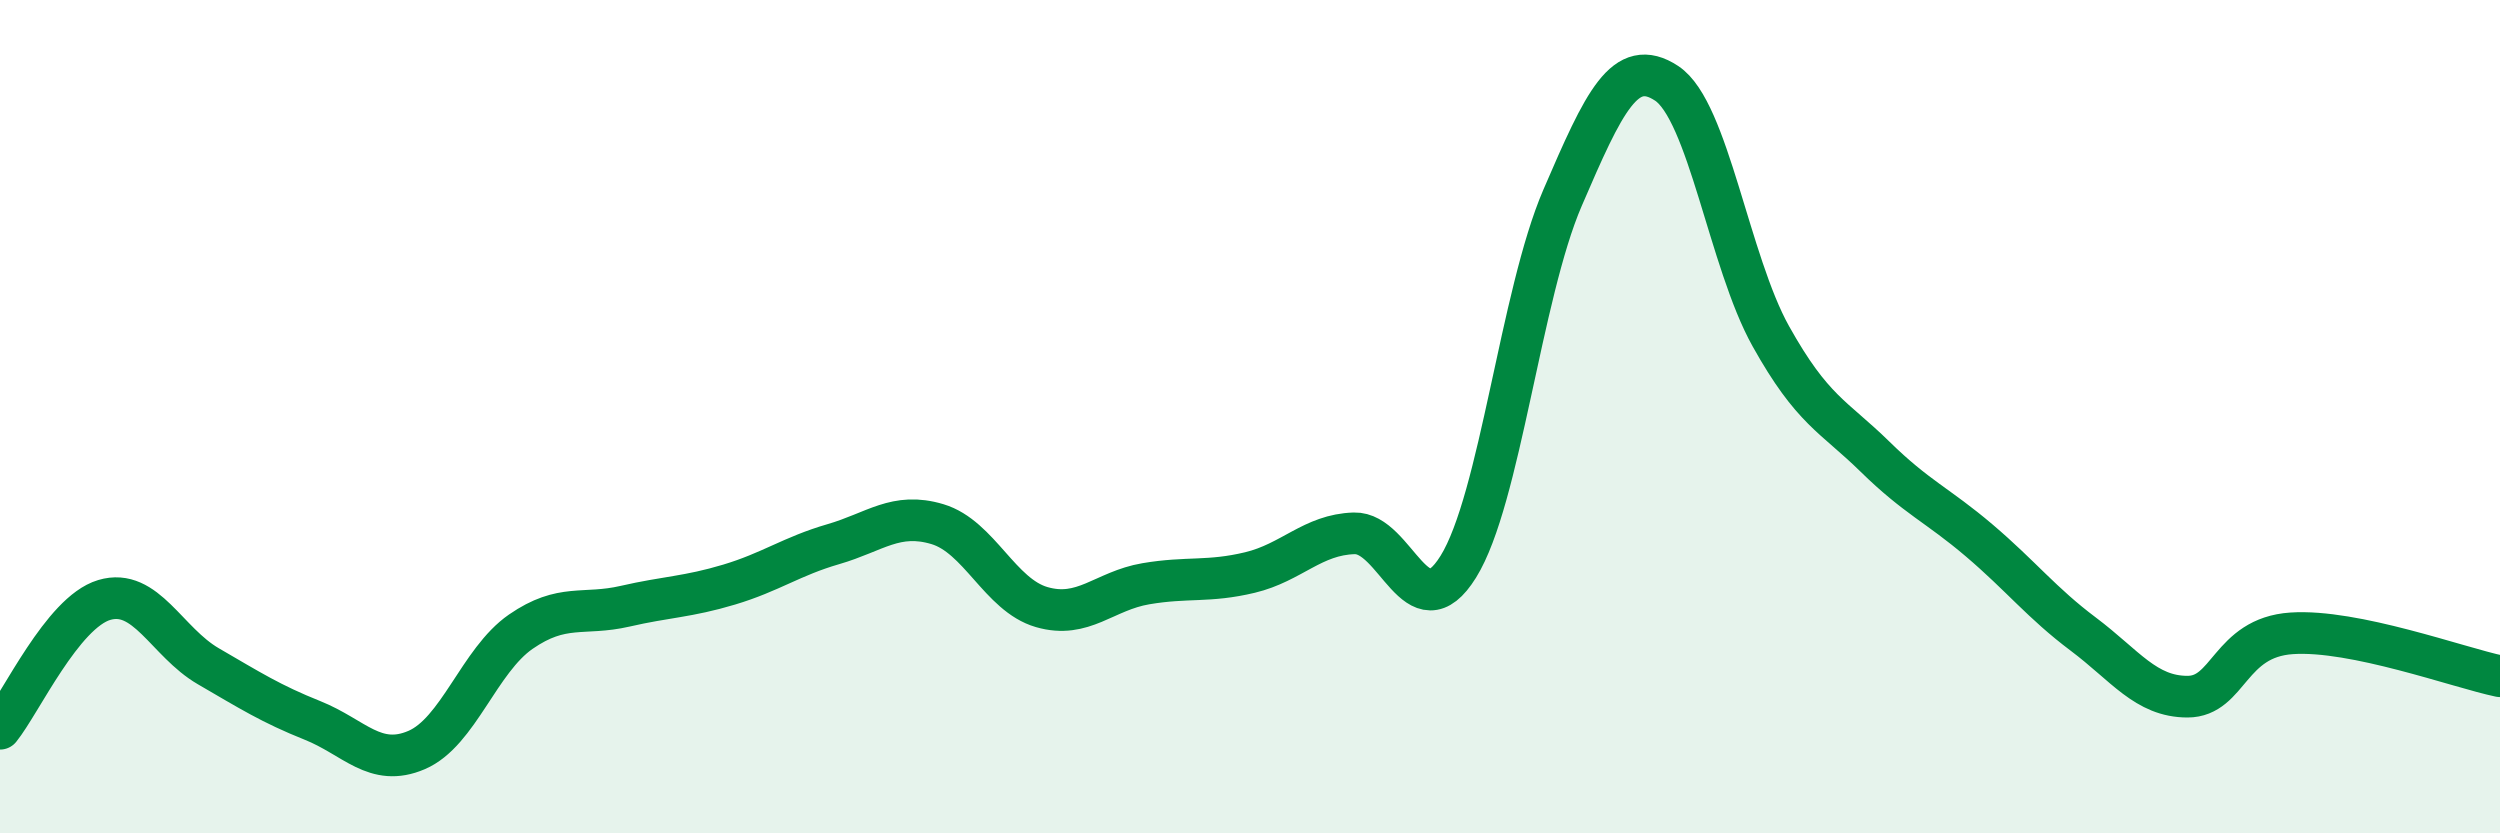
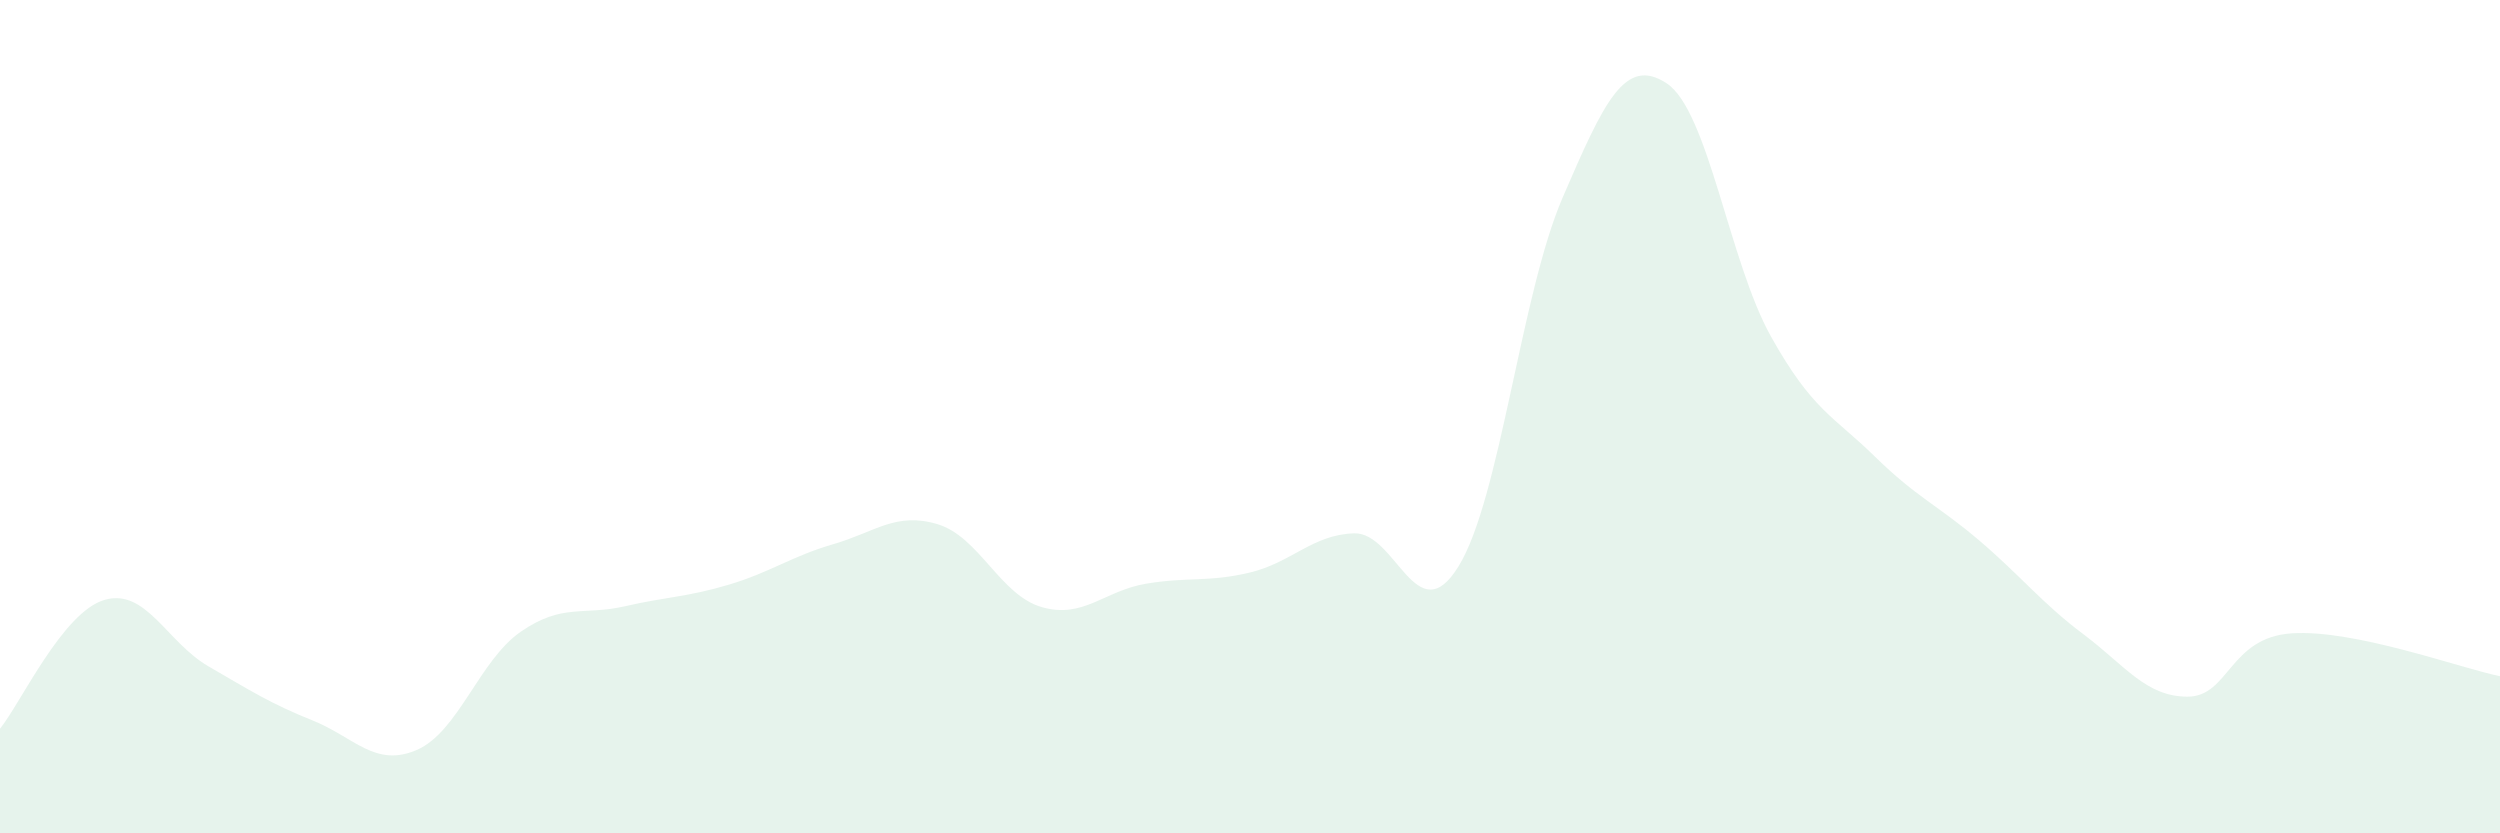
<svg xmlns="http://www.w3.org/2000/svg" width="60" height="20" viewBox="0 0 60 20">
  <path d="M 0,17.49 C 0.5,16.87 1.5,14.7 2.5,14.4 C 3.5,14.1 4,15.41 5,15.99 C 6,16.57 6.5,16.89 7.5,17.29 C 8.5,17.69 9,18.43 10,18 C 11,17.57 11.5,15.85 12.5,15.16 C 13.5,14.47 14,14.78 15,14.55 C 16,14.32 16.5,14.33 17.5,14.03 C 18.5,13.73 19,13.35 20,13.06 C 21,12.77 21.5,12.28 22.5,12.58 C 23.5,12.88 24,14.28 25,14.57 C 26,14.86 26.5,14.18 27.5,14.01 C 28.5,13.84 29,13.98 30,13.74 C 31,13.5 31.5,12.83 32.5,12.8 C 33.5,12.77 34,15.21 35,13.6 C 36,11.99 36.5,7.07 37.5,4.75 C 38.5,2.43 39,1.34 40,2 C 41,2.66 41.5,6.28 42.5,8.07 C 43.5,9.86 44,9.98 45,10.96 C 46,11.94 46.5,12.12 47.5,12.97 C 48.5,13.82 49,14.47 50,15.22 C 51,15.97 51.5,16.72 52.5,16.72 C 53.5,16.72 53.5,15.3 55,15.2 C 56.5,15.1 59,16.02 60,16.23L60 20L0 20Z" fill="#008740" opacity="0.1" stroke-linecap="round" stroke-linejoin="round" />
-   <path d="M 0,17.49 C 0.5,16.87 1.5,14.7 2.5,14.4 C 3.5,14.1 4,15.41 5,15.99 C 6,16.57 6.5,16.89 7.5,17.29 C 8.5,17.69 9,18.43 10,18 C 11,17.57 11.5,15.85 12.5,15.16 C 13.5,14.47 14,14.78 15,14.55 C 16,14.32 16.5,14.33 17.5,14.03 C 18.5,13.73 19,13.35 20,13.06 C 21,12.77 21.5,12.28 22.5,12.58 C 23.5,12.88 24,14.28 25,14.57 C 26,14.86 26.5,14.18 27.5,14.01 C 28.5,13.84 29,13.98 30,13.74 C 31,13.5 31.5,12.83 32.5,12.8 C 33.5,12.77 34,15.21 35,13.6 C 36,11.99 36.5,7.07 37.5,4.75 C 38.5,2.43 39,1.34 40,2 C 41,2.66 41.5,6.28 42.5,8.07 C 43.5,9.86 44,9.98 45,10.96 C 46,11.94 46.5,12.12 47.5,12.97 C 48.5,13.82 49,14.47 50,15.22 C 51,15.97 51.5,16.72 52.5,16.72 C 53.5,16.72 53.5,15.3 55,15.2 C 56.5,15.1 59,16.02 60,16.23" stroke="#008740" stroke-width="1" fill="none" stroke-linecap="round" stroke-linejoin="round" />
</svg>